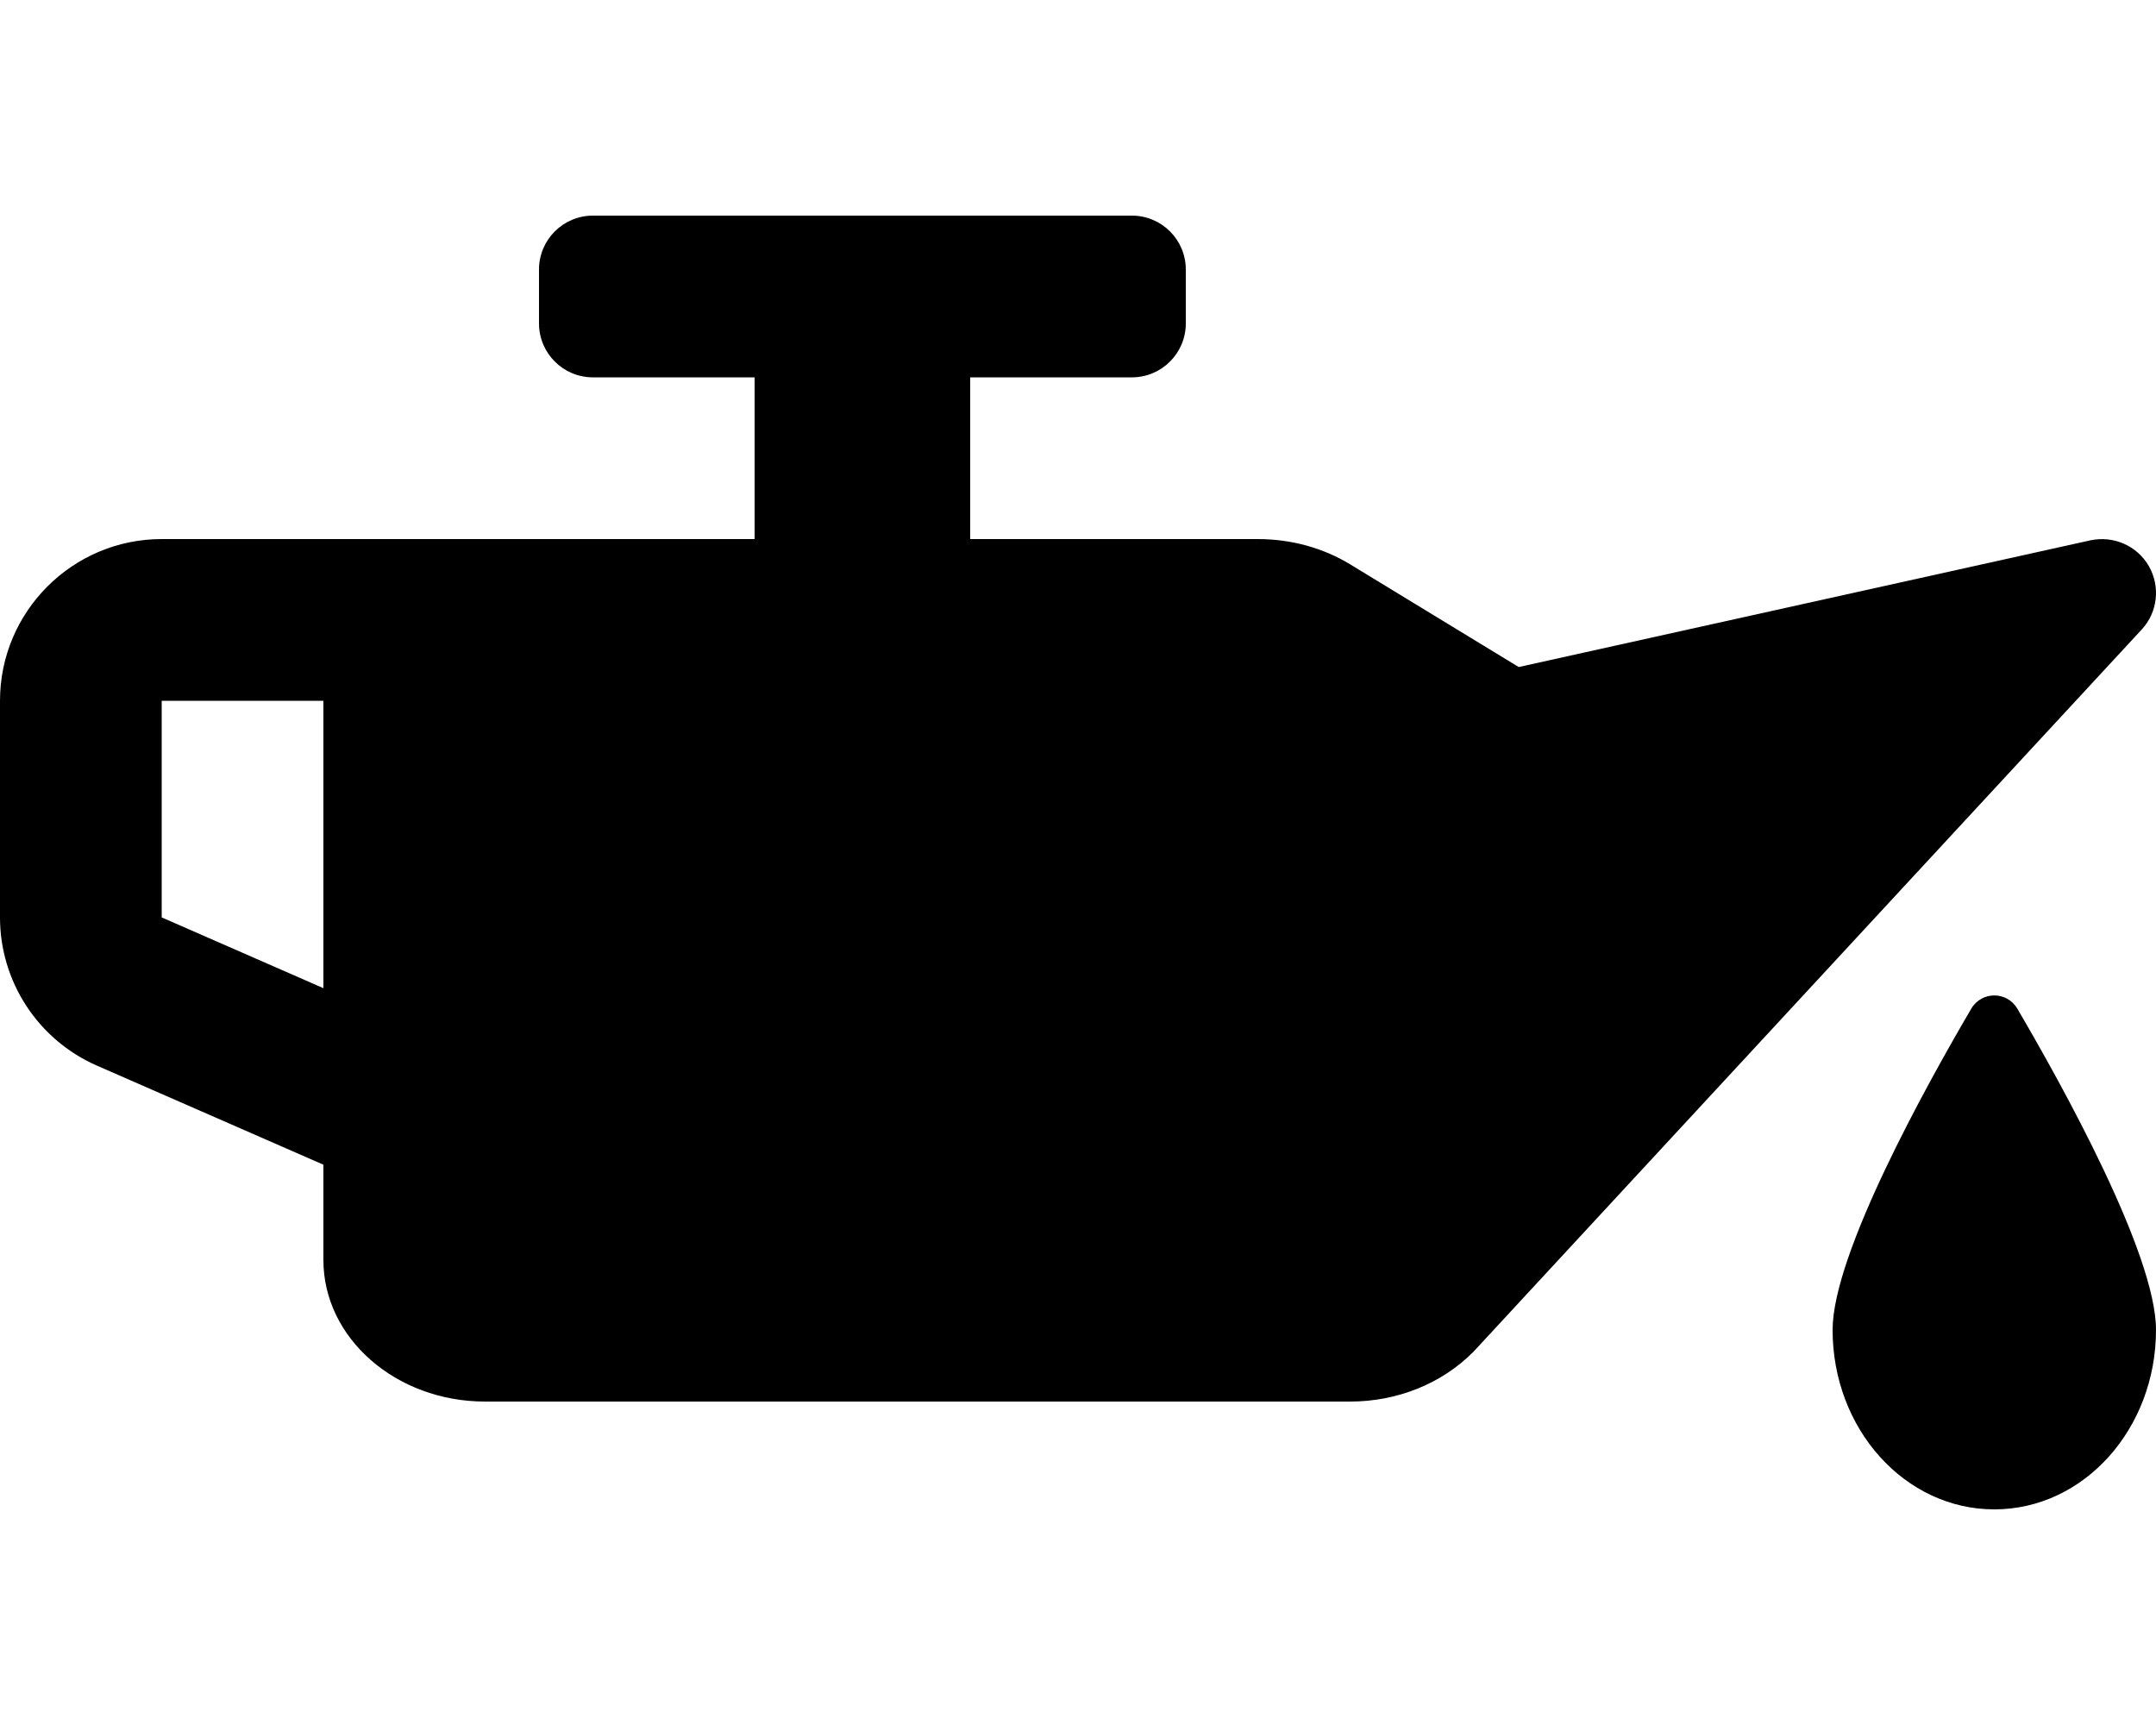
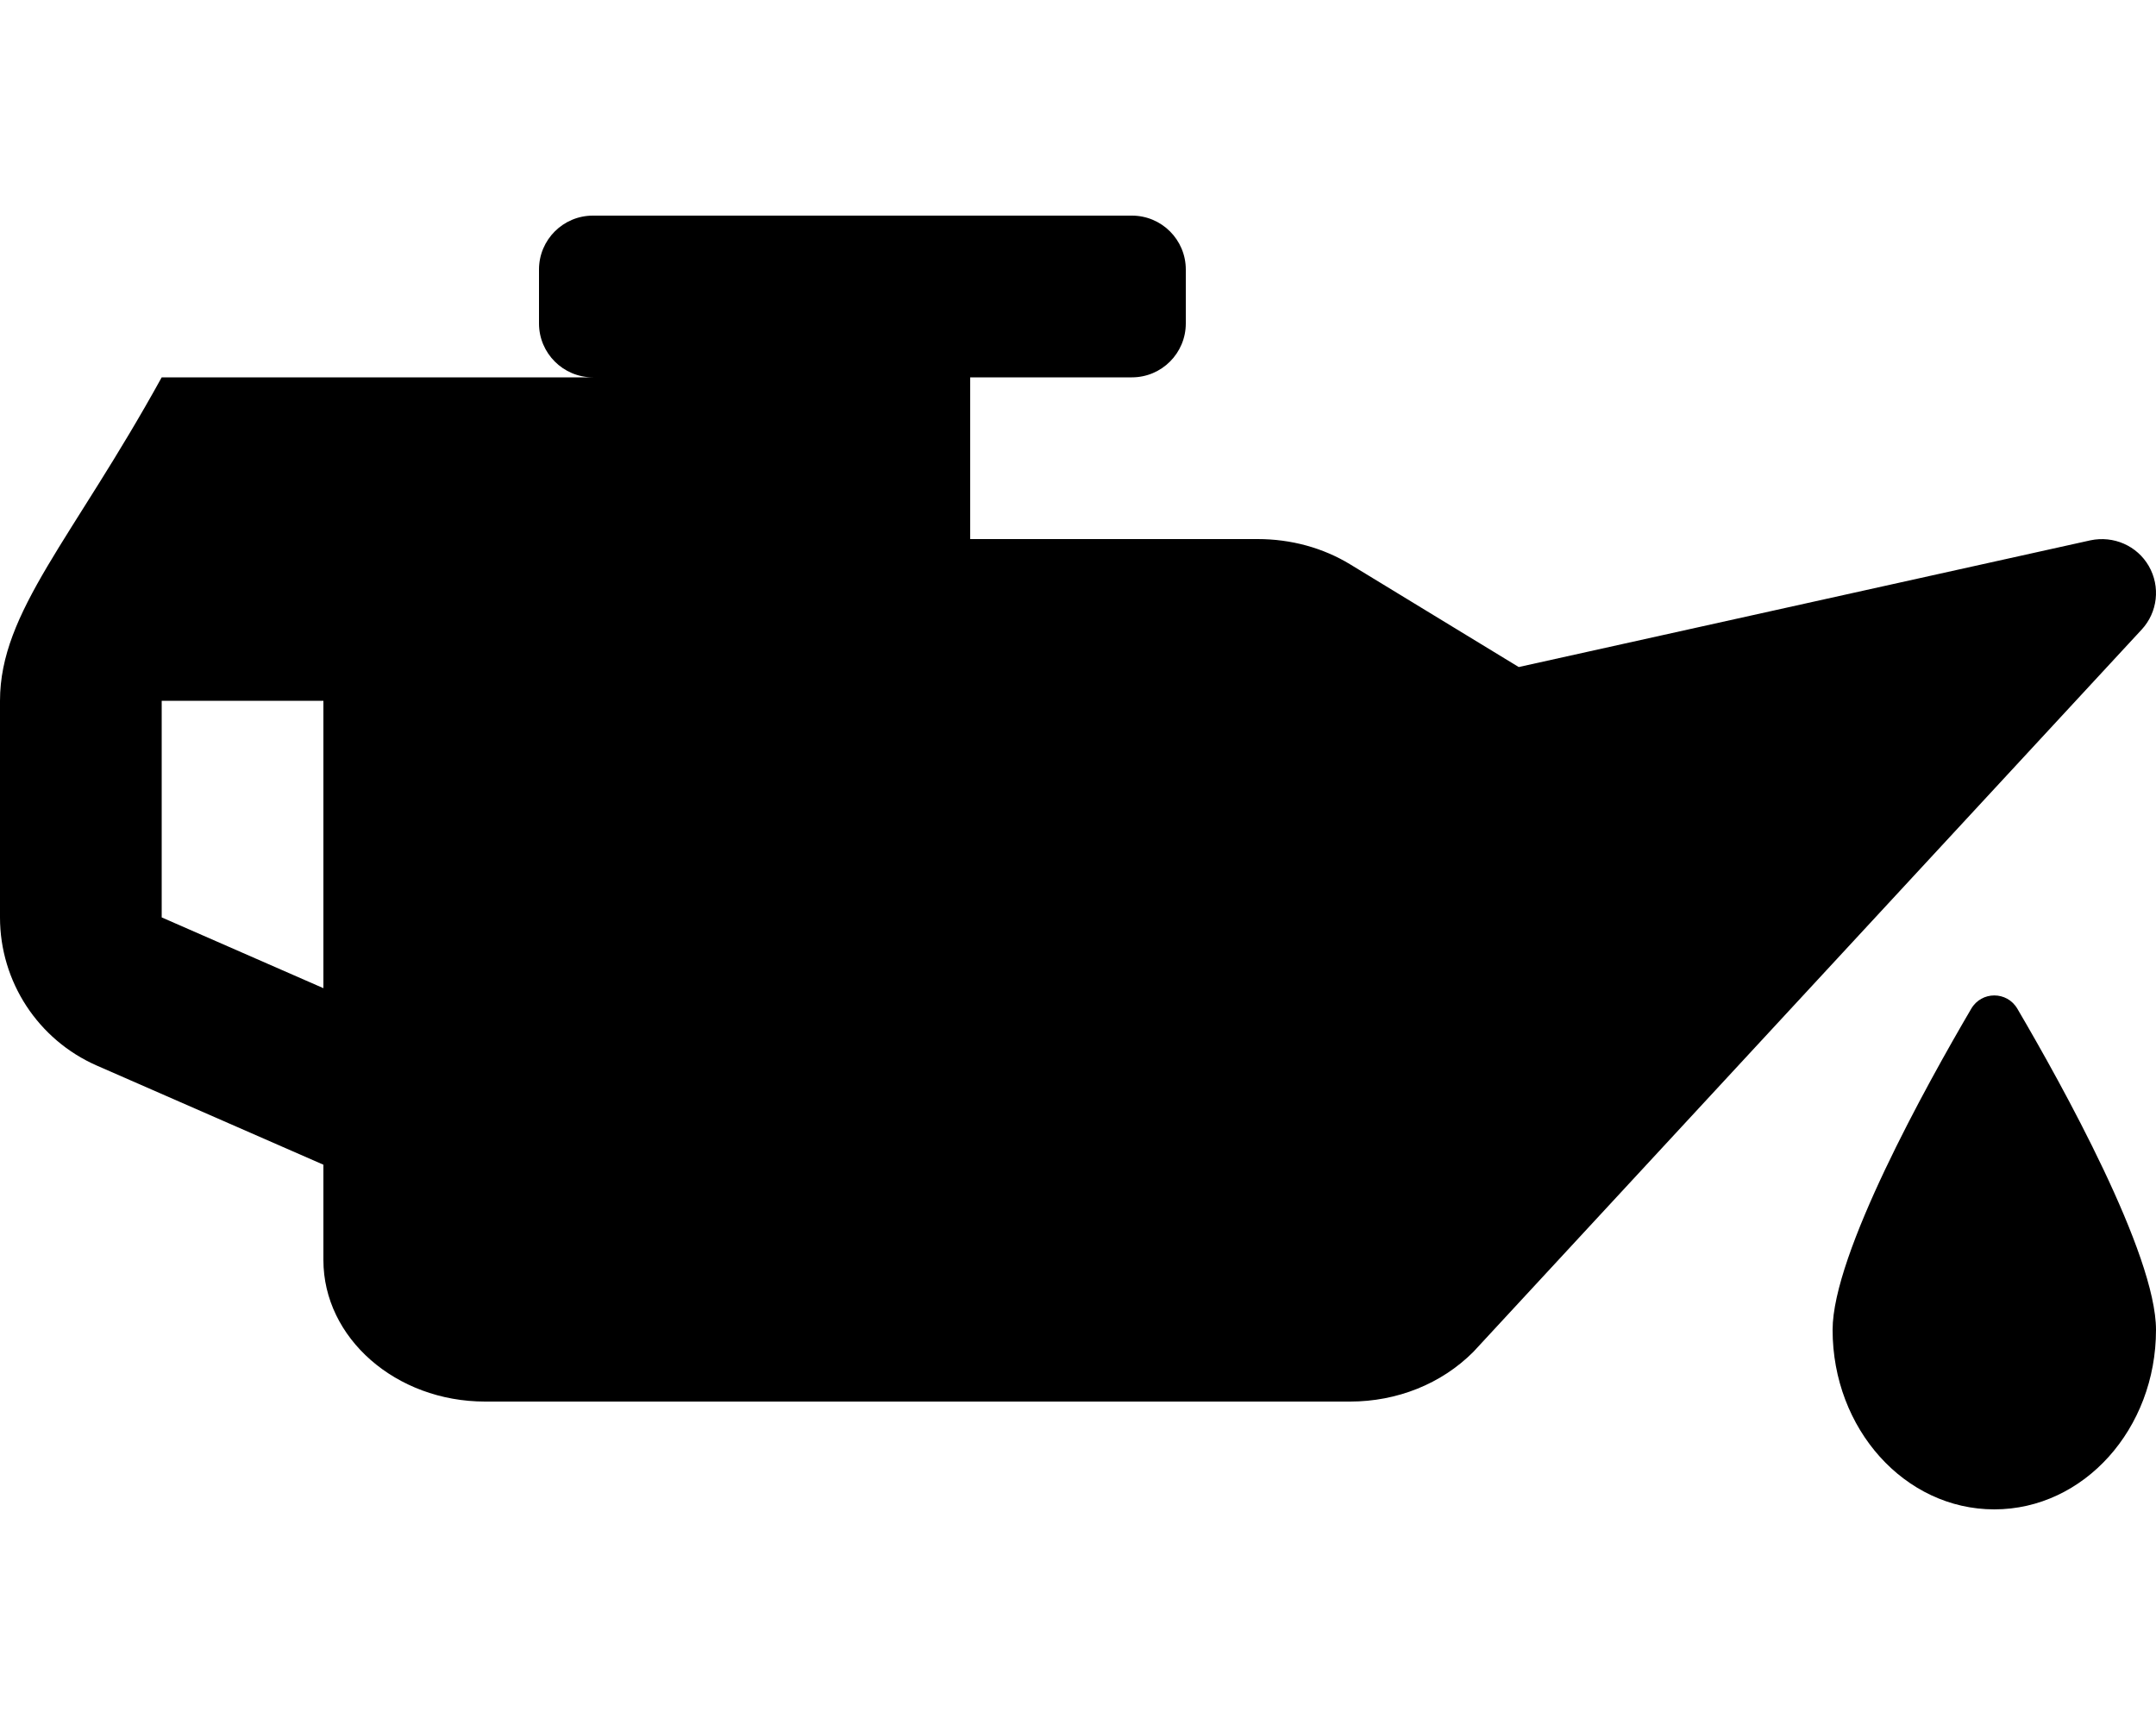
<svg xmlns="http://www.w3.org/2000/svg" viewBox="0 0 640 512">
-   <path d="M637.875 168.031C634.391 161.969 627.391 158.922 620.531 160.375L450.828 197.984L400.859 167.547C392.781 162.609 383.25 160 373.328 160H288V112H336C344.838 112 352 104.836 352 96V80C352 71.162 344.838 64 336 64H176C167.164 64 160 71.162 160 80V96C160 104.836 167.164 112 176 112H224V160H48C21.531 160 0 181.531 0 208V272.297C0 291.359 11.281 308.625 28.75 316.281L96 345.699V374.001C96 397.156 117.531 416 144 416H400.766C414.656 416 427.844 410.797 437.359 401.25L635.75 186.859C640.5 181.734 641.359 174.109 637.875 168.031ZM96 293.301L48 272.297V208H96V293.301ZM598.842 299.396C595.758 294.143 588.242 294.143 585.16 299.396C571.902 321.988 544 372.203 544 394.719C544 424.094 565.396 448 592 448C618.605 448 640 424.094 640 394.719C640 372.203 612.1 321.988 598.842 299.396Z" />
+   <path d="M637.875 168.031C634.391 161.969 627.391 158.922 620.531 160.375L450.828 197.984L400.859 167.547C392.781 162.609 383.25 160 373.328 160H288V112H336C344.838 112 352 104.836 352 96V80C352 71.162 344.838 64 336 64H176C167.164 64 160 71.162 160 80V96C160 104.836 167.164 112 176 112H224H48C21.531 160 0 181.531 0 208V272.297C0 291.359 11.281 308.625 28.75 316.281L96 345.699V374.001C96 397.156 117.531 416 144 416H400.766C414.656 416 427.844 410.797 437.359 401.25L635.75 186.859C640.5 181.734 641.359 174.109 637.875 168.031ZM96 293.301L48 272.297V208H96V293.301ZM598.842 299.396C595.758 294.143 588.242 294.143 585.16 299.396C571.902 321.988 544 372.203 544 394.719C544 424.094 565.396 448 592 448C618.605 448 640 424.094 640 394.719C640 372.203 612.1 321.988 598.842 299.396Z" />
</svg>